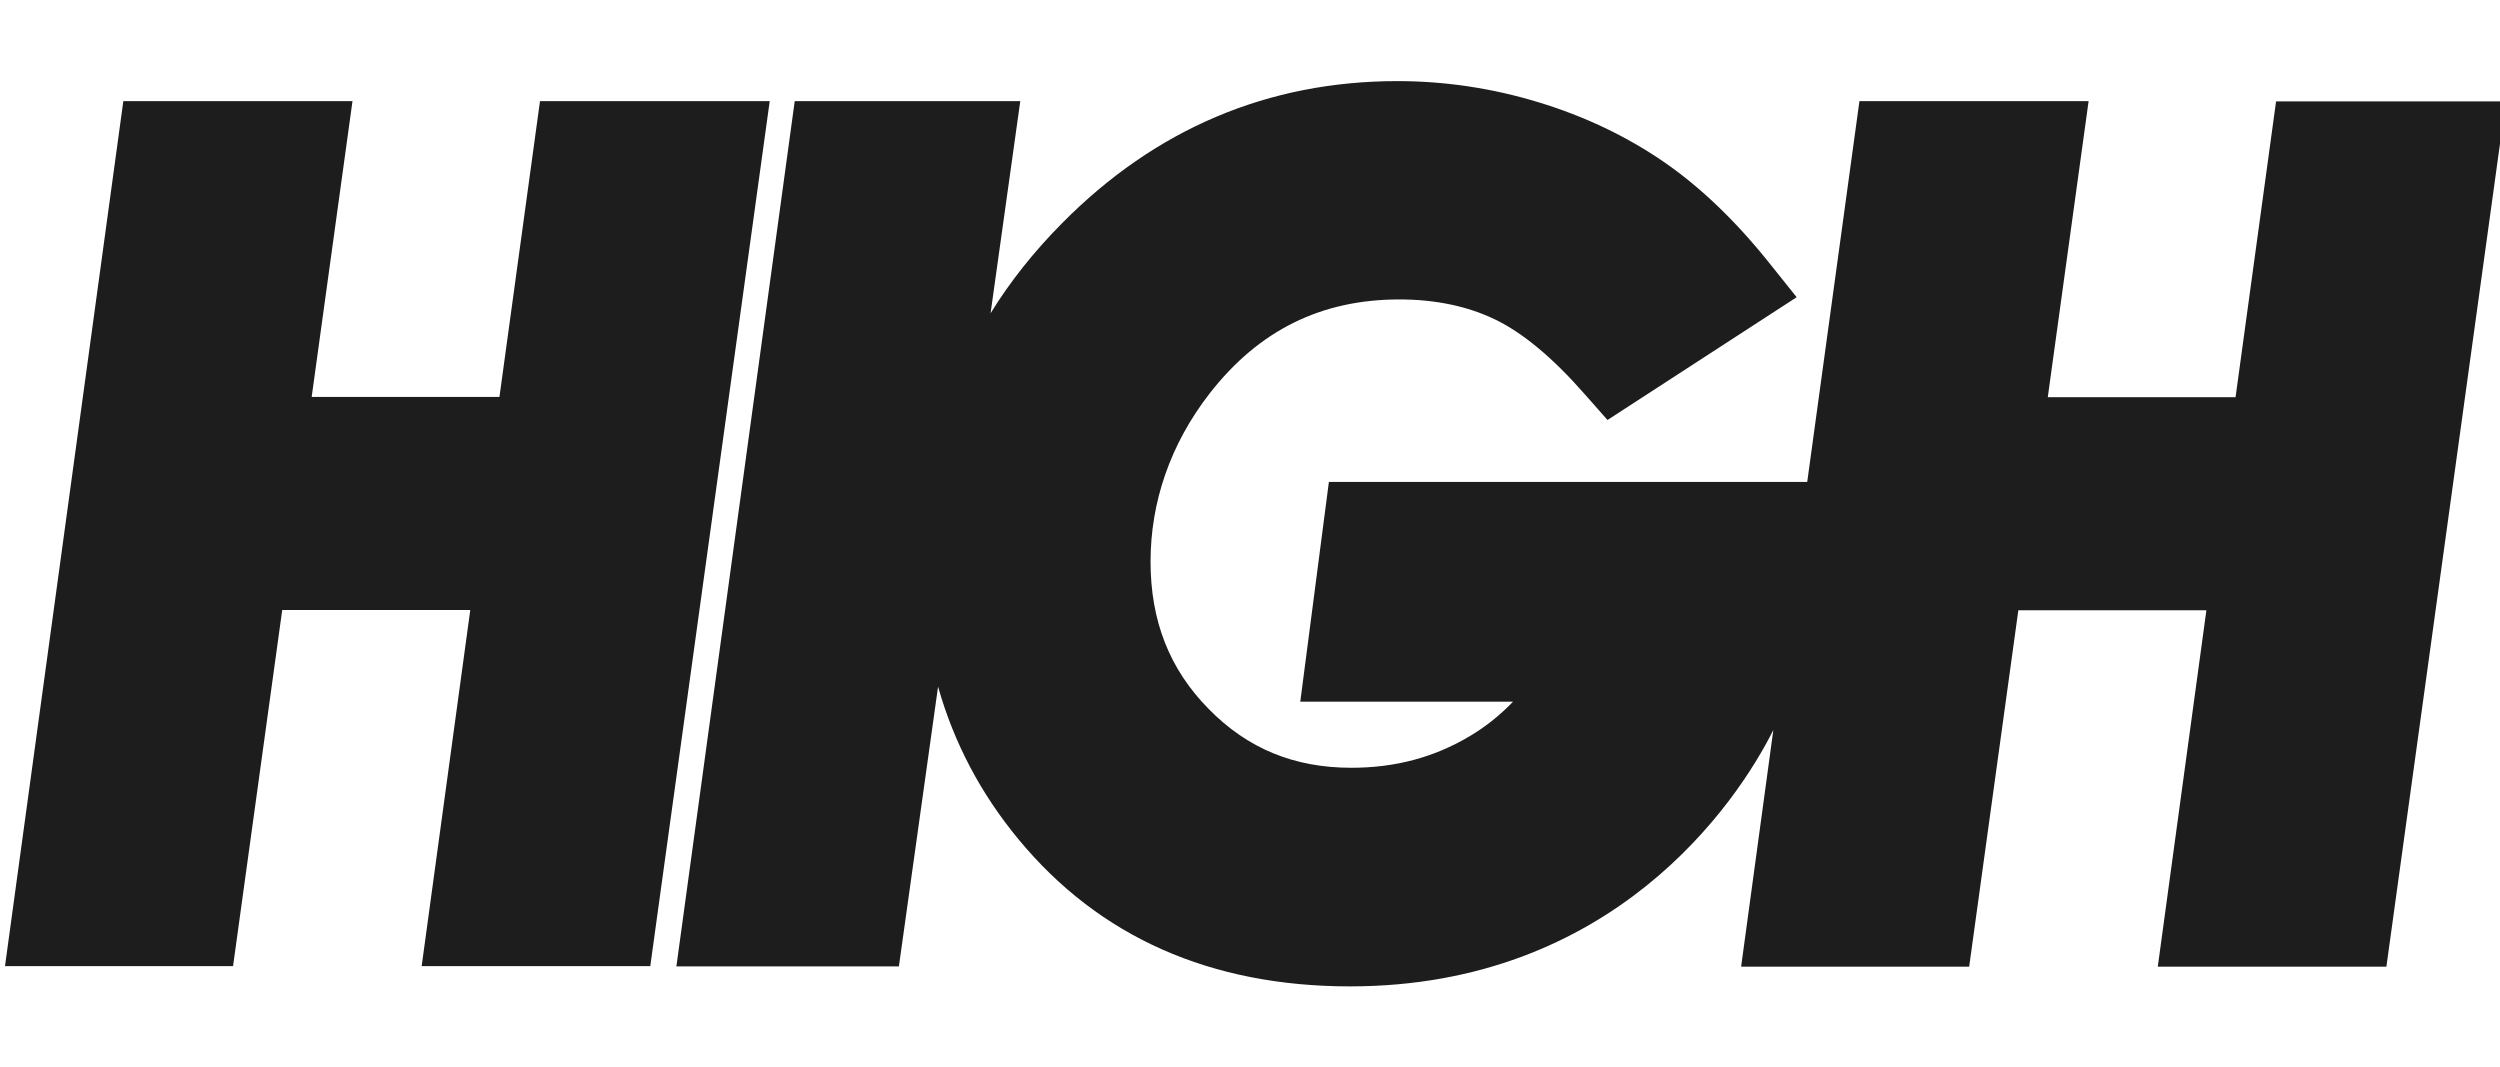
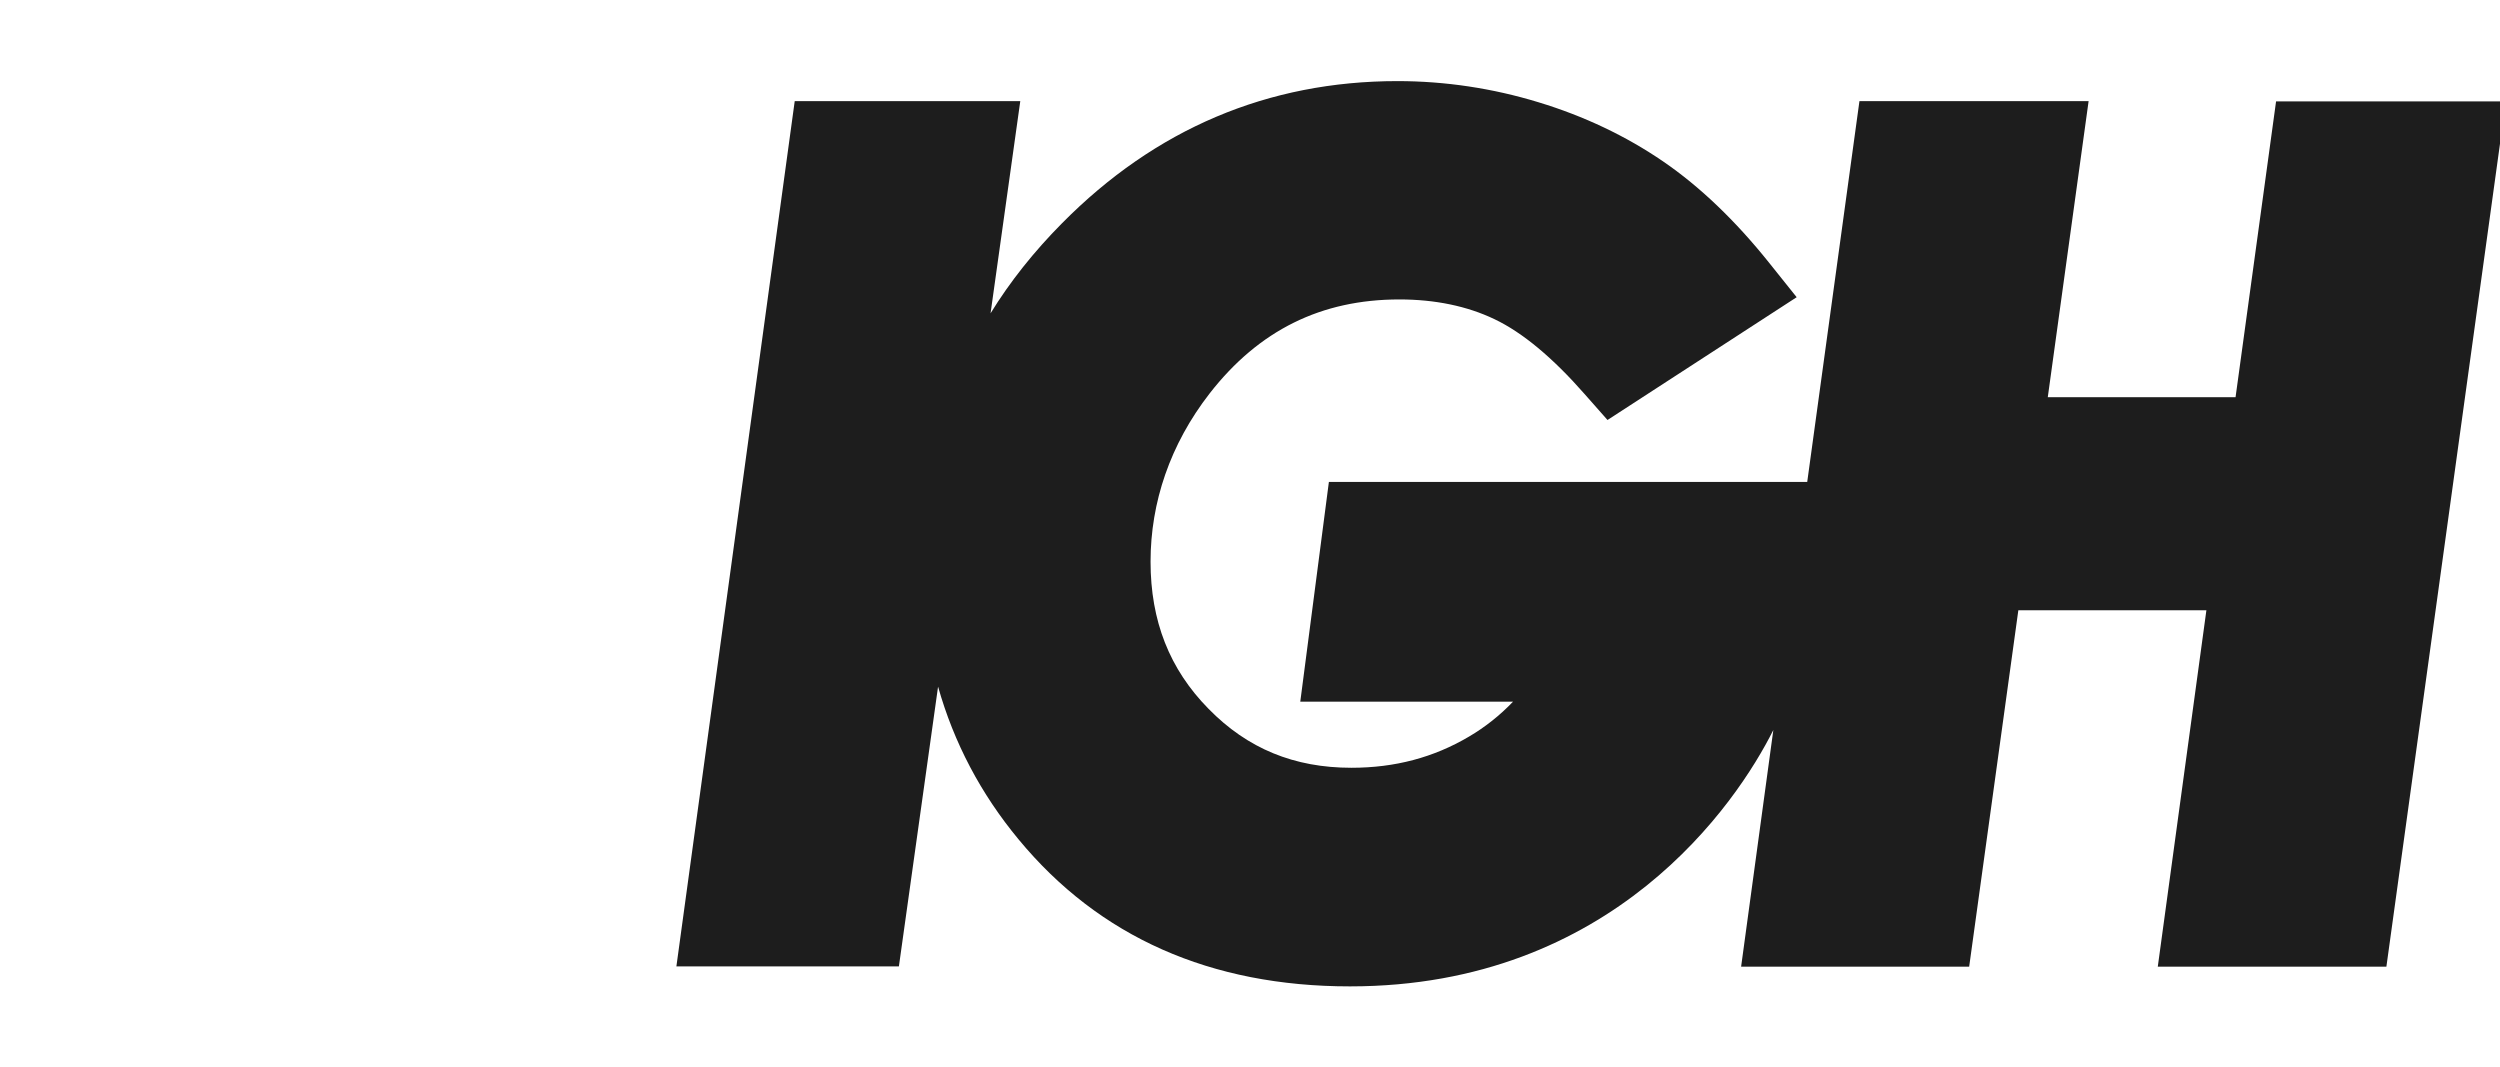
<svg xmlns="http://www.w3.org/2000/svg" id="Layer_1" version="1.1" viewBox="0 0 90 38.42">
  <defs>
    <style>
      .st0 {
        fill: #1d1d1d;
      }
    </style>
  </defs>
-   <polygon class="st0" points="19.44 3.64 17.98 14.29 11.22 14.29 12.69 3.64 4.44 3.64 .18 34.78 8.39 34.78 10.16 21.96 16.93 21.96 15.18 34.78 23.41 34.78 27.71 3.64 19.44 3.64" />
  <path class="st0" d="M81.94,3.64l-1.46,10.66h-6.76l1.47-10.66h-8.25s-1.35,9.86-1.88,13.71h-17.22l-1.03,7.91h7.66c-.48.5-1.01.92-1.59,1.26-1.27.75-2.66,1.12-4.23,1.12-2.06,0-3.74-.69-5.14-2.12-1.41-1.43-2.09-3.17-2.09-5.3s.7-4.22,2.13-6.06c1.77-2.27,4.01-3.38,6.83-3.38,1.28,0,2.44.24,3.42.71,1.01.48,2.1,1.39,3.24,2.69l.83.94,6.81-4.42-1-1.25c-1.2-1.5-2.48-2.73-3.81-3.64-1.33-.91-2.84-1.63-4.49-2.13-1.64-.5-3.35-.76-5.07-.76-4.66,0-8.72,1.72-12.08,5.12-1.01,1.02-1.87,2.1-2.57,3.24l1.07-7.64h-8.12l-4.26,31.15h8.01l1.41-10.07c.57,2.02,1.54,3.86,2.9,5.5,2.9,3.51,6.91,5.29,11.93,5.29,9.45,0,13.91-6.57,15.24-9.23l-1.16,8.52h8.21l1.77-12.83h6.77l-1.75,12.83h8.23l4.3-31.15h-8.27Z" />
</svg>